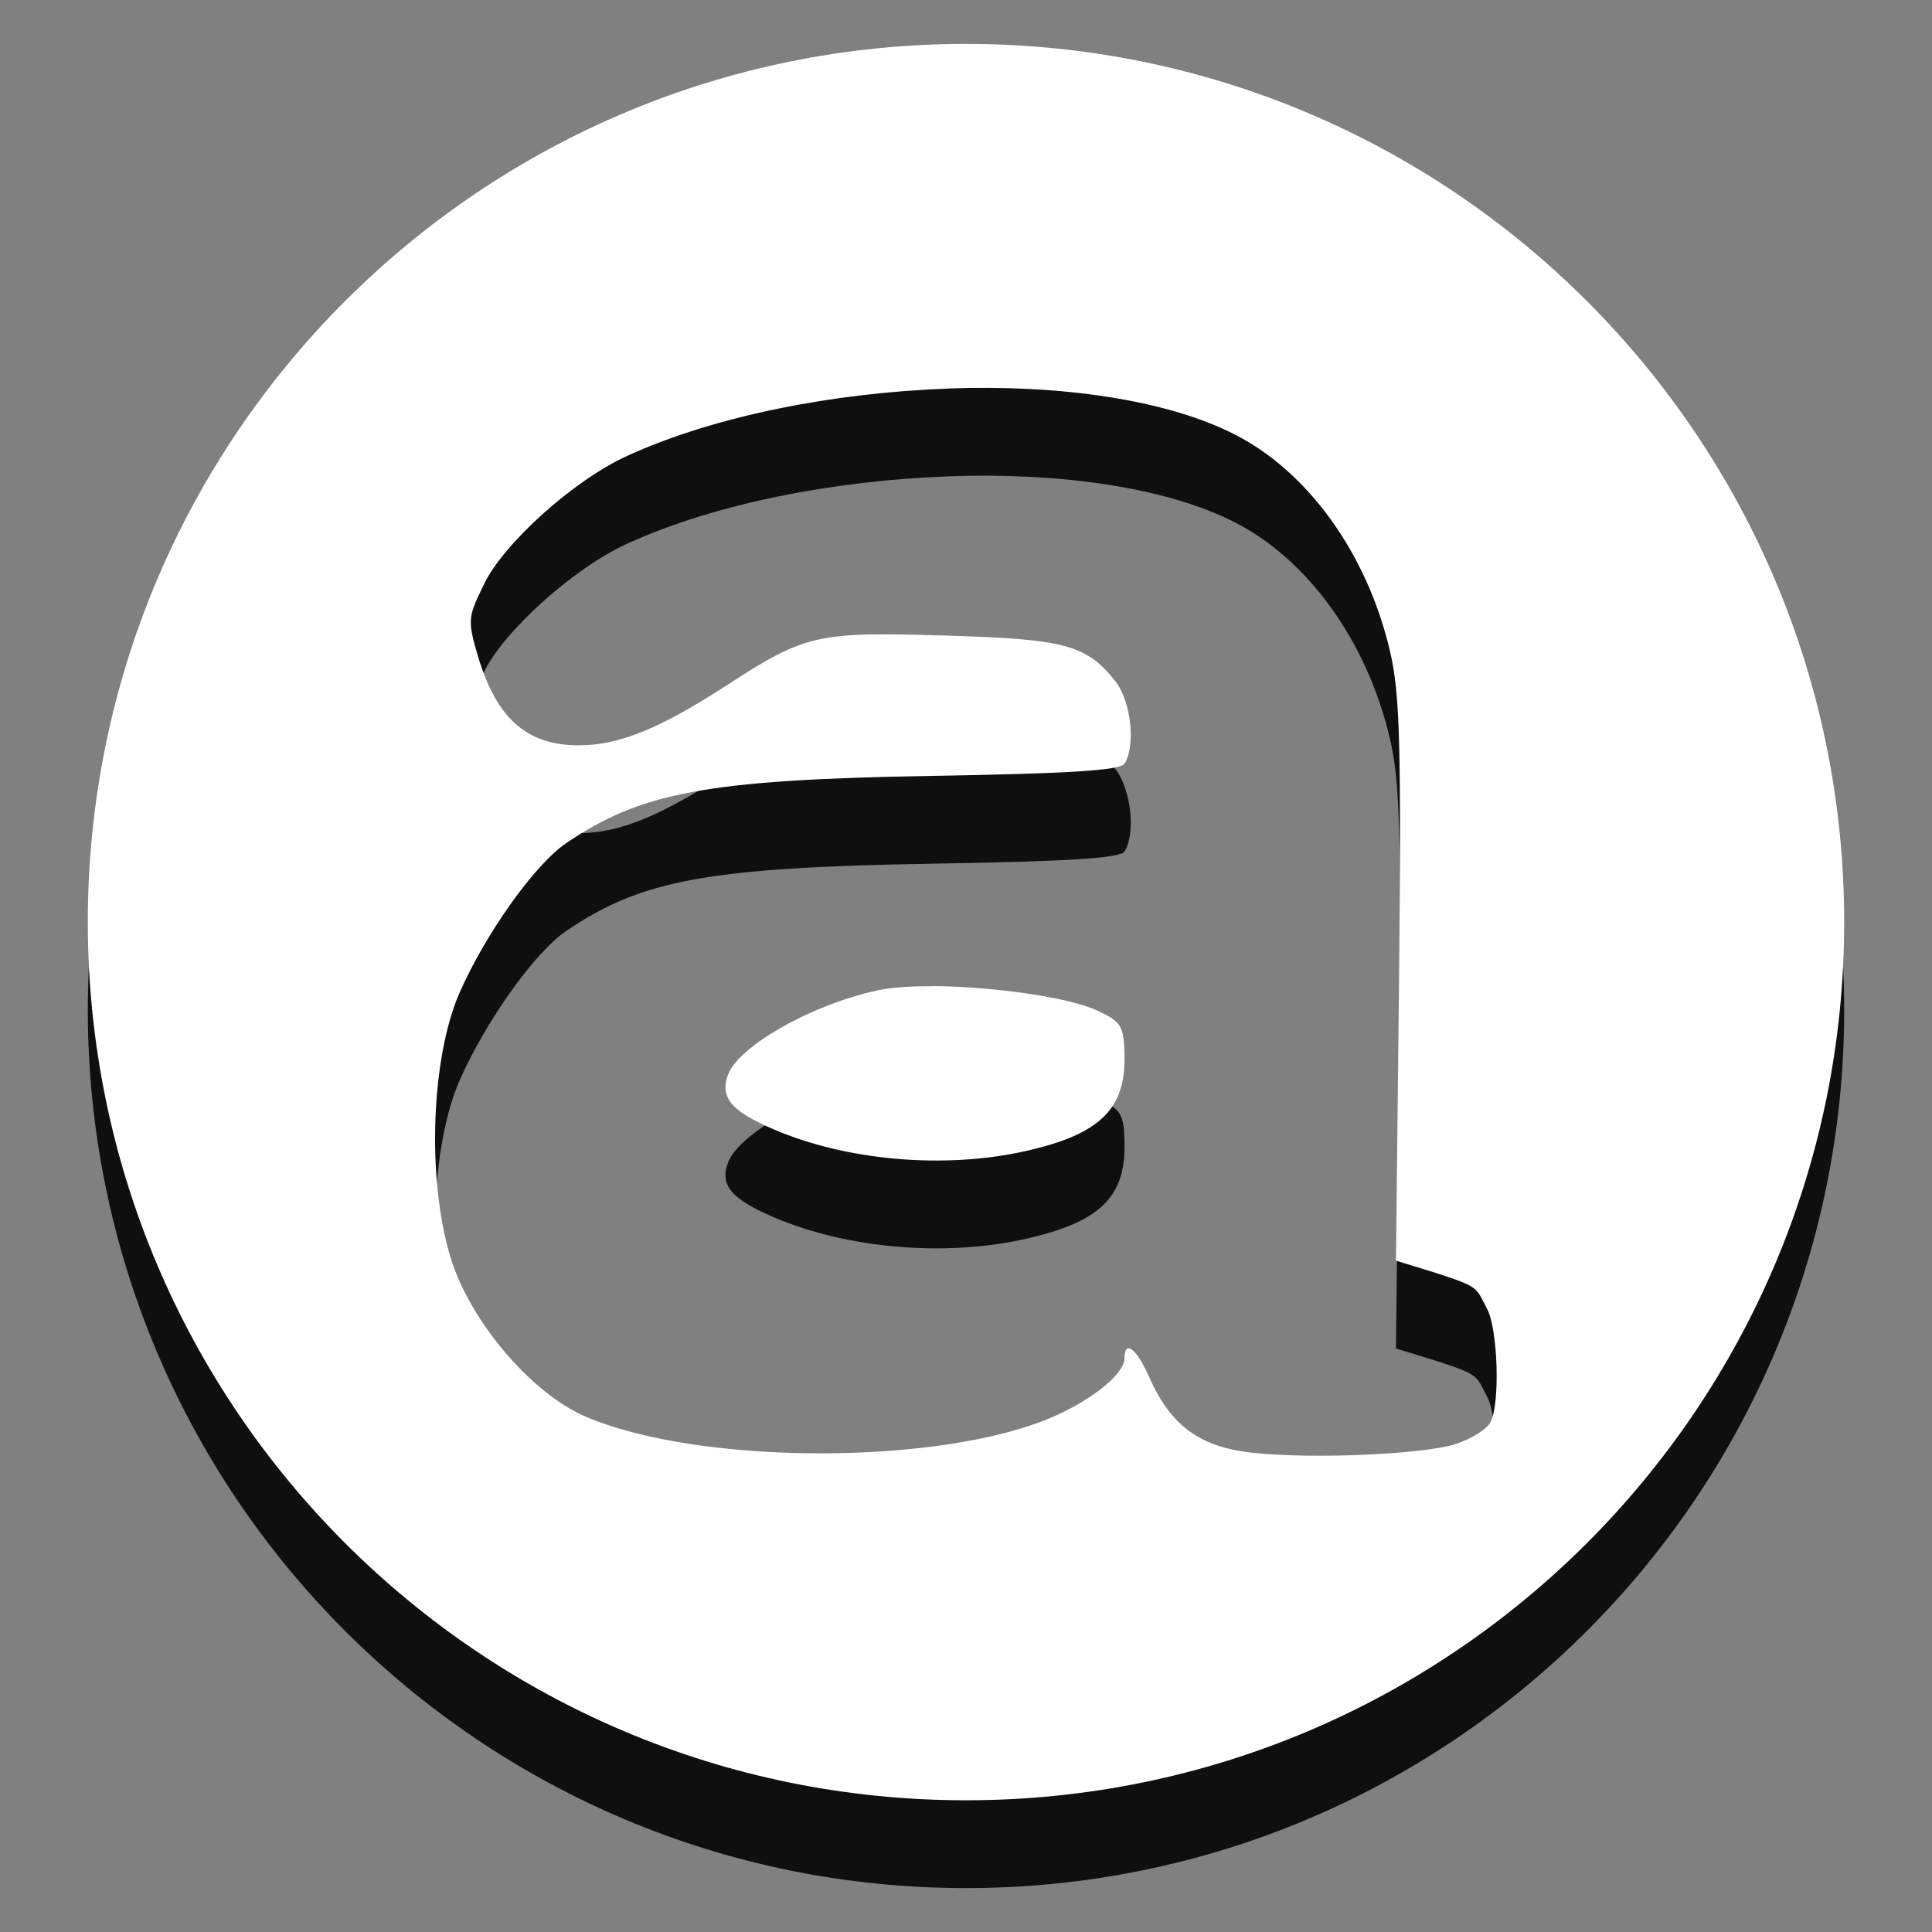
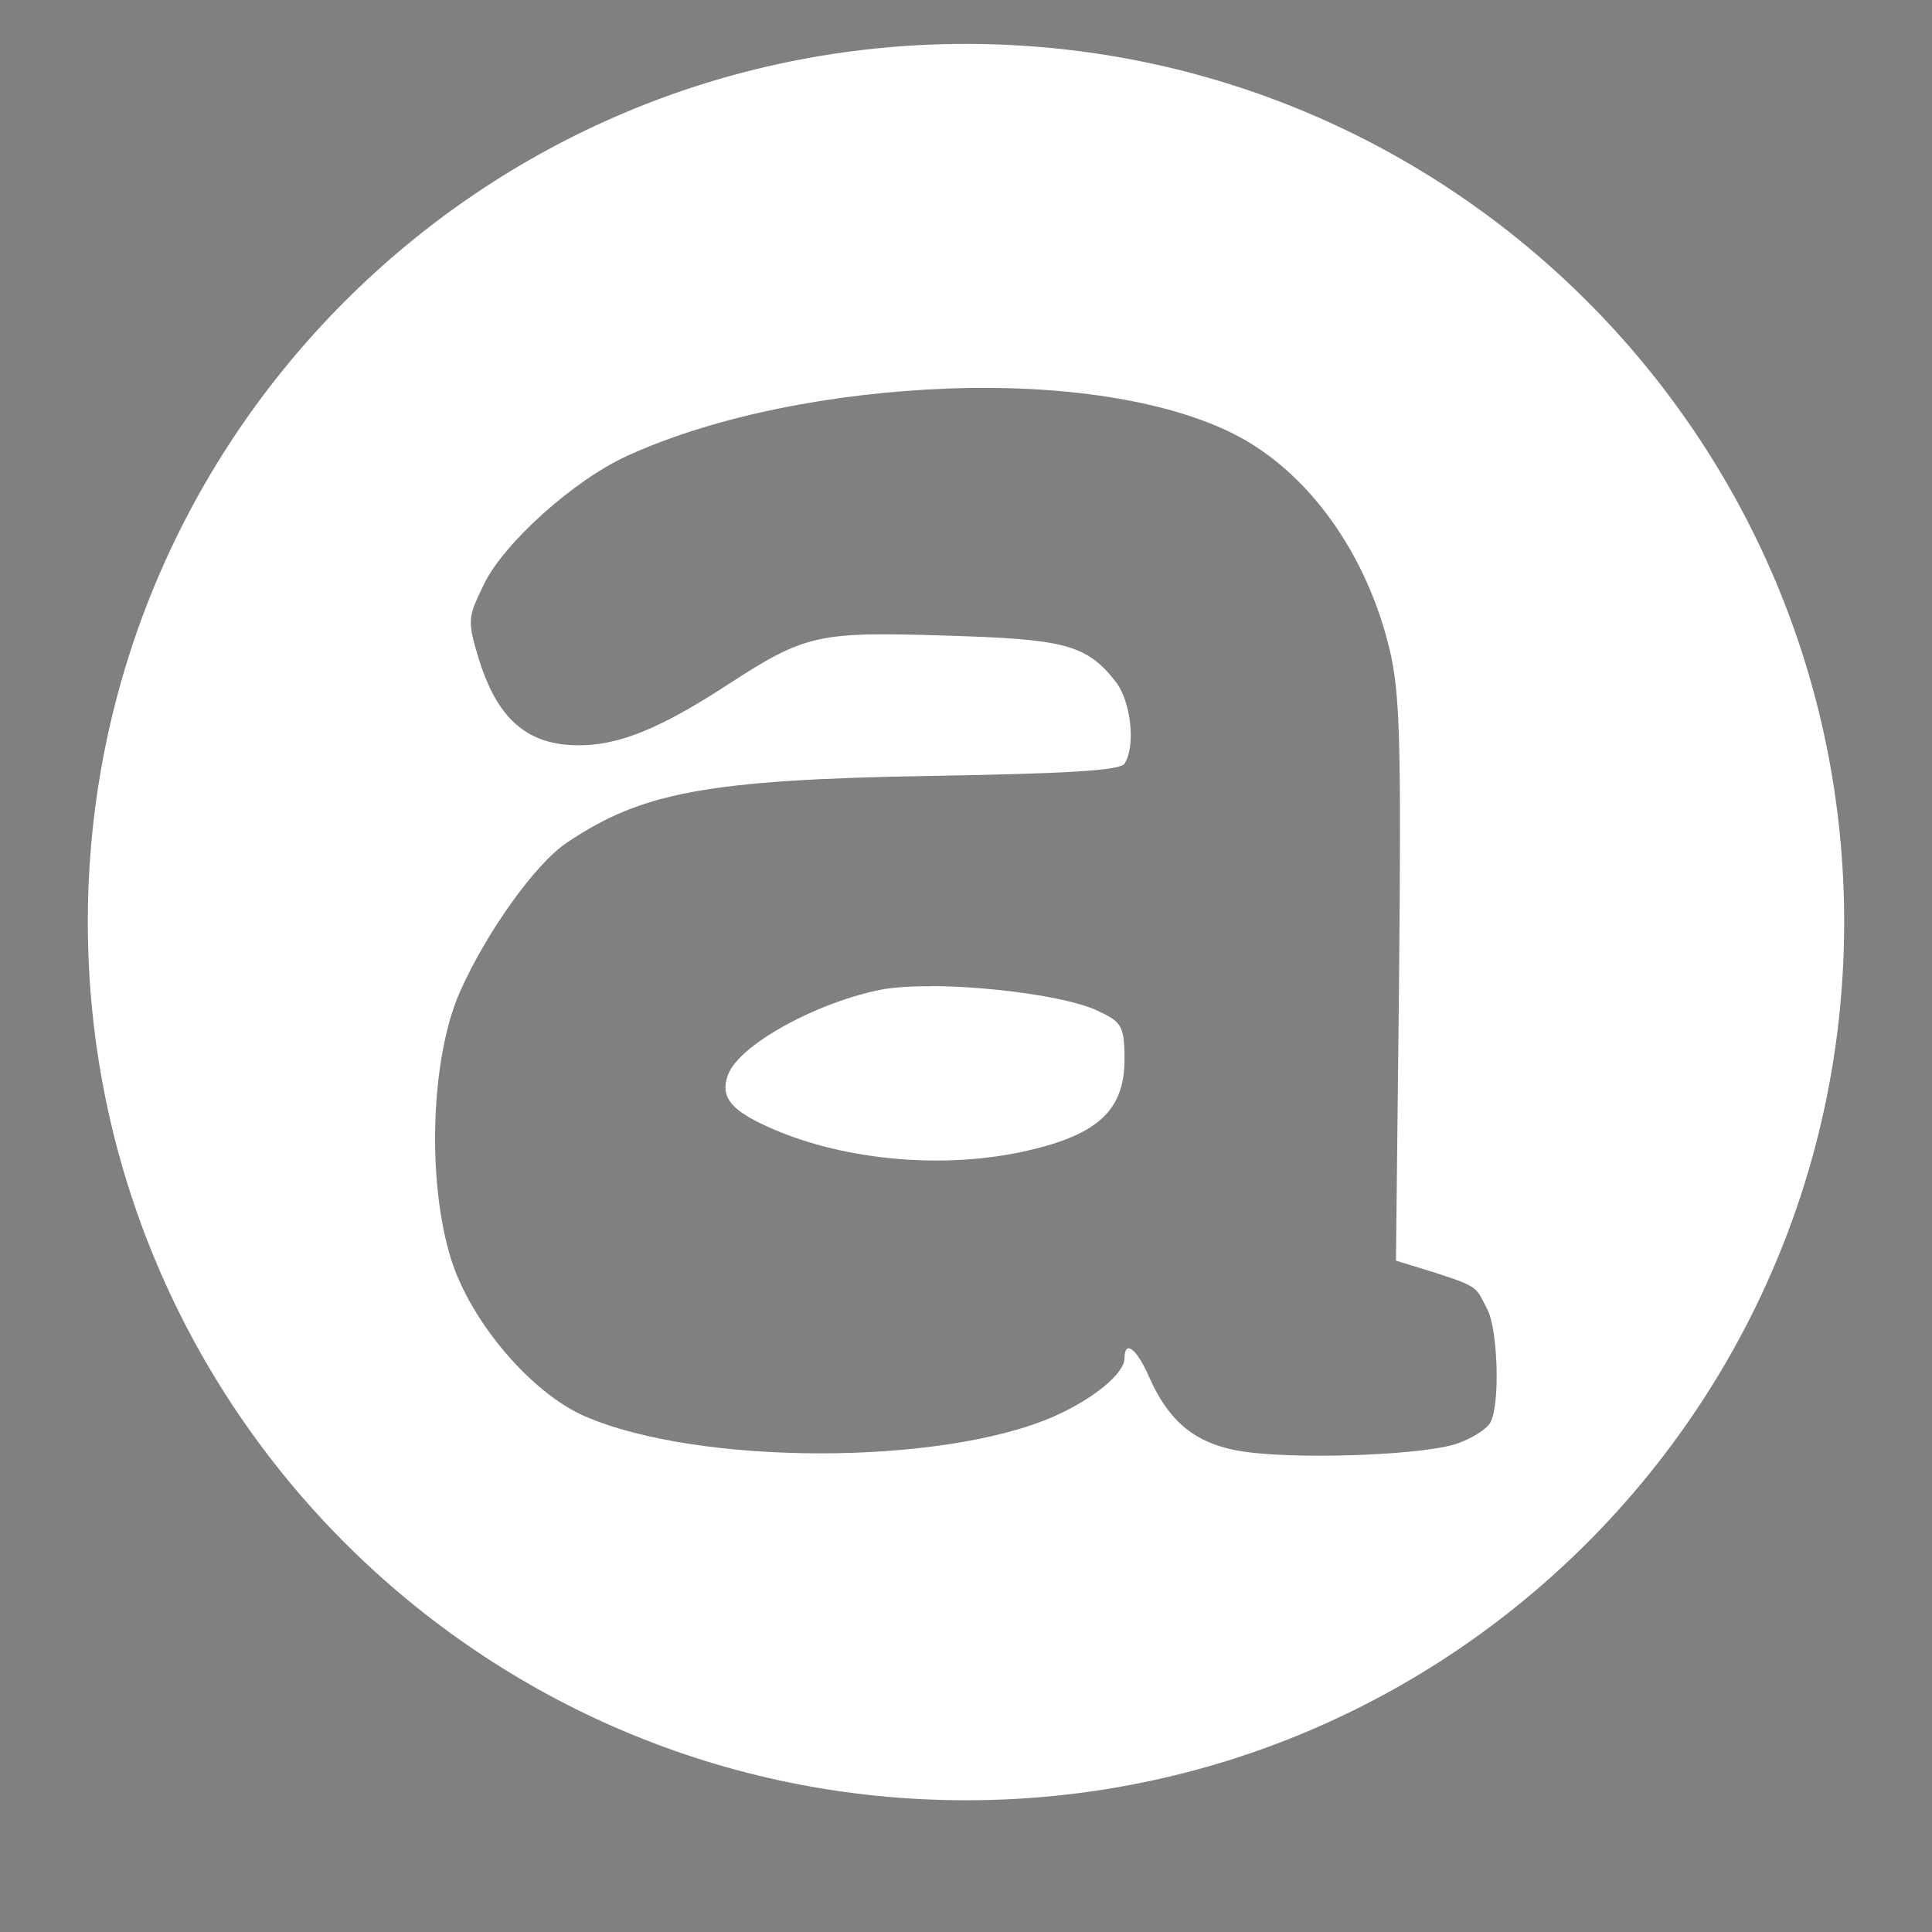
<svg xmlns="http://www.w3.org/2000/svg" xmlns:ns1="http://www.inkscape.org/namespaces/inkscape" xmlns:ns2="http://sodipodi.sourceforge.net/DTD/sodipodi-0.dtd" xmlns:xlink="http://www.w3.org/1999/xlink" width="22" height="22" id="svg3173" version="1.1" ns1:version="0.48.4 r9939" ns2:docname="audacious-panel.svg">
  <rect width="100%" height="100%" fill="#808080" stroke="none" />
  <defs id="defs3175">
    <linearGradient id="linearGradient5014">
      <stop style="stop-color:#ffffff;stop-opacity:1;" offset="0" id="stop5016" />
      <stop style="stop-color:#ffffff;stop-opacity:1;" offset="1" id="stop5018" />
    </linearGradient>
    <linearGradient ns1:collect="always" xlink:href="#linearGradient5014" id="linearGradient2992" gradientUnits="userSpaceOnUse" gradientTransform="matrix(1.111,0,0,1.111,-1.222,1028.64)" x1="11.153" y1="1.91" x2="11" y2="19.938" />
  </defs>
  <ns2:namedview id="base" pagecolor="#ffffff" bordercolor="#666666" borderopacity="1.0" ns1:pageopacity="0.0" ns1:pageshadow="2" ns1:zoom="14.631579" ns1:cx="26.04204" ns1:cy="8.5946974" ns1:document-units="px" ns1:current-layer="layer1" showgrid="true" ns1:window-width="1280" ns1:window-height="972" ns1:window-x="0" ns1:window-y="26" ns1:window-maximized="1">
    <ns1:grid type="xygrid" id="grid2991" empspacing="5" visible="true" enabled="true" snapvisiblegridlinesonly="true" />
  </ns2:namedview>
  <g ns1:label="Layer 1" ns1:groupmode="layer" id="layer1" transform="translate(0,-1030.362)">
-     <path style="fill:#0f0f0f;fill-opacity:1;stroke:#ff0000;stroke-width:0;stroke-linecap:butt;stroke-linejoin:miter;stroke-miterlimit:4;stroke-opacity:1;stroke-dasharray:none;stroke-dashoffset:0" d="m 11,1031.862 c -5.523,0 -10,4.477 -10,10 0,5.523 4.477,10 10,10 5.523,0 10,-4.477 10,-10 0,-5.523 -4.477,-10 -10,-10 z m -0.208,3.924 c 1.276,-0.047 2.484,0.125 3.264,0.521 0.834,0.423 1.509,1.351 1.771,2.465 0.117,0.498 0.129,1.084 0.104,3.785 l -0.035,3.16 0.451,0.139 c 0.501,0.163 0.458,0.163 0.59,0.417 0.118,0.227 0.148,1.072 0.035,1.285 -0.046,0.086 -0.229,0.19 -0.382,0.243 -0.347,0.121 -1.631,0.179 -2.326,0.104 -0.599,-0.064 -0.933,-0.306 -1.181,-0.868 -0.141,-0.321 -0.278,-0.423 -0.278,-0.208 0,0.172 -0.352,0.462 -0.799,0.66 -1.278,0.565 -4.052,0.562 -5.347,0 -0.609,-0.264 -1.307,-1.081 -1.528,-1.806 -0.273,-0.895 -0.223,-2.279 0.104,-3.021 0.297,-0.673 0.855,-1.458 1.215,-1.701 0.845,-0.57 1.574,-0.721 4.167,-0.764 1.551,-0.026 2.139,-0.062 2.188,-0.139 0.13,-0.204 0.075,-0.71 -0.104,-0.938 -0.336,-0.428 -0.601,-0.481 -1.944,-0.521 -1.435,-0.043 -1.582,-0.019 -2.465,0.556 -0.767,0.499 -1.236,0.694 -1.701,0.694 -0.586,0 -0.933,-0.298 -1.146,-1.007 -0.13,-0.431 -0.11,-0.462 0.069,-0.833 0.22,-0.454 1.008,-1.174 1.632,-1.458 1.015,-0.462 2.37,-0.717 3.646,-0.764 z m -0.174,6.806 c -0.224,-10e-4 -0.41,0.011 -0.556,0.034 -0.735,0.136 -1.64,0.626 -1.771,0.972 -0.102,0.269 0.051,0.423 0.521,0.625 0.812,0.349 1.93,0.46 2.882,0.243 0.811,-0.185 1.111,-0.463 1.111,-1.042 0,-0.397 -0.043,-0.428 -0.312,-0.555 -0.321,-0.152 -1.203,-0.275 -1.875,-0.278 z" id="path4854" ns1:connector-curvature="0" />
-     <path style="fill:url(#linearGradient2992);fill-opacity:1;stroke:#ff0000;stroke-width:0;stroke-linecap:butt;stroke-linejoin:miter;stroke-miterlimit:4;stroke-opacity:1;stroke-dasharray:none;stroke-dashoffset:0" d="m 11,1030.862 c -5.523,0 -10,4.477 -10,10 0,5.523 4.477,10 10,10 5.523,0 10,-4.477 10,-10 0,-5.523 -4.477,-10 -10,-10 z m -0.208,3.924 c 1.276,-0.047 2.484,0.125 3.264,0.521 0.834,0.423 1.509,1.351 1.771,2.465 0.117,0.498 0.129,1.084 0.104,3.785 l -0.035,3.16 0.451,0.139 c 0.501,0.163 0.458,0.163 0.59,0.417 0.118,0.227 0.148,1.072 0.035,1.285 -0.046,0.086 -0.229,0.19 -0.382,0.243 -0.347,0.121 -1.631,0.179 -2.326,0.104 -0.599,-0.064 -0.933,-0.306 -1.181,-0.868 -0.141,-0.321 -0.278,-0.423 -0.278,-0.208 0,0.172 -0.352,0.462 -0.799,0.66 -1.278,0.565 -4.052,0.562 -5.347,0 -0.609,-0.264 -1.307,-1.081 -1.528,-1.806 -0.273,-0.895 -0.223,-2.279 0.104,-3.021 0.297,-0.673 0.855,-1.458 1.215,-1.701 0.845,-0.57 1.574,-0.721 4.167,-0.764 1.551,-0.026 2.139,-0.062 2.188,-0.139 0.13,-0.204 0.075,-0.71 -0.104,-0.938 -0.336,-0.428 -0.601,-0.48 -1.944,-0.521 -1.435,-0.043 -1.582,-0.019 -2.465,0.556 -0.767,0.499 -1.236,0.694 -1.701,0.694 -0.586,0 -0.933,-0.298 -1.146,-1.007 -0.13,-0.431 -0.11,-0.462 0.069,-0.833 0.22,-0.454 1.008,-1.174 1.632,-1.458 1.015,-0.462 2.37,-0.717 3.646,-0.764 z m -0.174,6.806 c -0.224,-10e-4 -0.41,0.011 -0.556,0.034 -0.735,0.136 -1.64,0.626 -1.771,0.972 -0.102,0.269 0.051,0.423 0.521,0.625 0.812,0.349 1.93,0.46 2.882,0.243 0.811,-0.185 1.111,-0.463 1.111,-1.042 0,-0.397 -0.043,-0.428 -0.312,-0.555 -0.321,-0.152 -1.203,-0.275 -1.875,-0.278 z" id="path4854-6" ns1:connector-curvature="0" />
+     <path style="fill:url(#linearGradient2992);fill-opacity:1;stroke:#ff0000;stroke-width:0;stroke-linecap:butt;stroke-linejoin:miter;stroke-miterlimit:4;stroke-opacity:1;stroke-dasharray:none;stroke-dashoffset:0" d="m 11,1030.862 c -5.523,0 -10,4.477 -10,10 0,5.523 4.477,10 10,10 5.523,0 10,-4.477 10,-10 0,-5.523 -4.477,-10 -10,-10 m -0.208,3.924 c 1.276,-0.047 2.484,0.125 3.264,0.521 0.834,0.423 1.509,1.351 1.771,2.465 0.117,0.498 0.129,1.084 0.104,3.785 l -0.035,3.16 0.451,0.139 c 0.501,0.163 0.458,0.163 0.59,0.417 0.118,0.227 0.148,1.072 0.035,1.285 -0.046,0.086 -0.229,0.19 -0.382,0.243 -0.347,0.121 -1.631,0.179 -2.326,0.104 -0.599,-0.064 -0.933,-0.306 -1.181,-0.868 -0.141,-0.321 -0.278,-0.423 -0.278,-0.208 0,0.172 -0.352,0.462 -0.799,0.66 -1.278,0.565 -4.052,0.562 -5.347,0 -0.609,-0.264 -1.307,-1.081 -1.528,-1.806 -0.273,-0.895 -0.223,-2.279 0.104,-3.021 0.297,-0.673 0.855,-1.458 1.215,-1.701 0.845,-0.57 1.574,-0.721 4.167,-0.764 1.551,-0.026 2.139,-0.062 2.188,-0.139 0.13,-0.204 0.075,-0.71 -0.104,-0.938 -0.336,-0.428 -0.601,-0.48 -1.944,-0.521 -1.435,-0.043 -1.582,-0.019 -2.465,0.556 -0.767,0.499 -1.236,0.694 -1.701,0.694 -0.586,0 -0.933,-0.298 -1.146,-1.007 -0.13,-0.431 -0.11,-0.462 0.069,-0.833 0.22,-0.454 1.008,-1.174 1.632,-1.458 1.015,-0.462 2.37,-0.717 3.646,-0.764 z m -0.174,6.806 c -0.224,-10e-4 -0.41,0.011 -0.556,0.034 -0.735,0.136 -1.64,0.626 -1.771,0.972 -0.102,0.269 0.051,0.423 0.521,0.625 0.812,0.349 1.93,0.46 2.882,0.243 0.811,-0.185 1.111,-0.463 1.111,-1.042 0,-0.397 -0.043,-0.428 -0.312,-0.555 -0.321,-0.152 -1.203,-0.275 -1.875,-0.278 z" id="path4854-6" ns1:connector-curvature="0" />
  </g>
</svg>